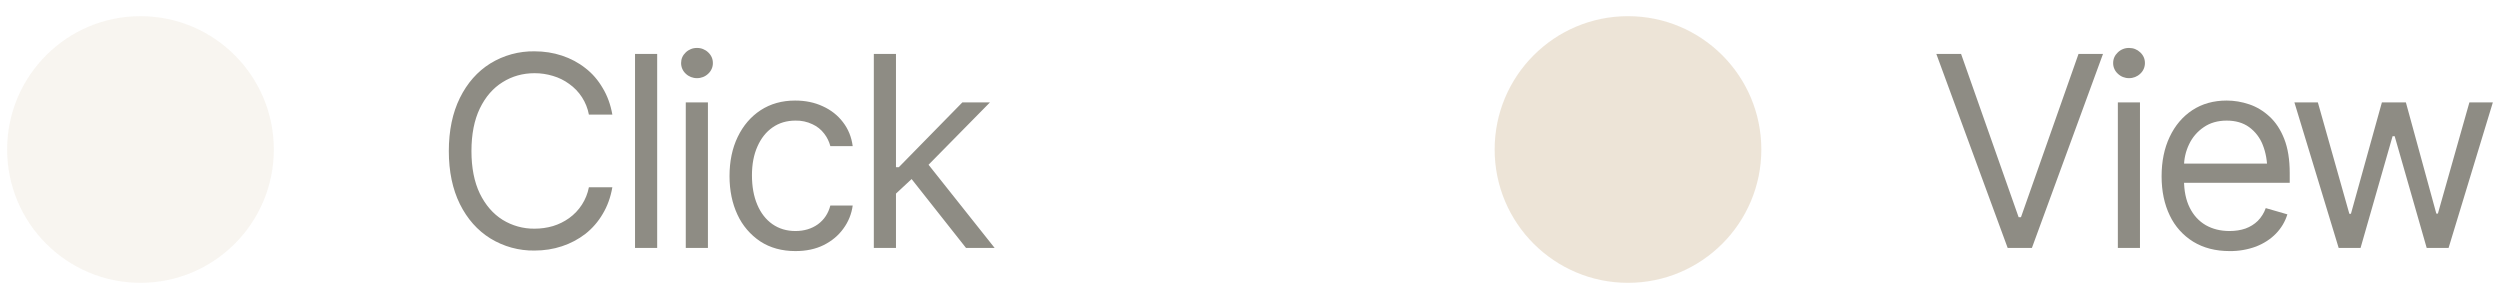
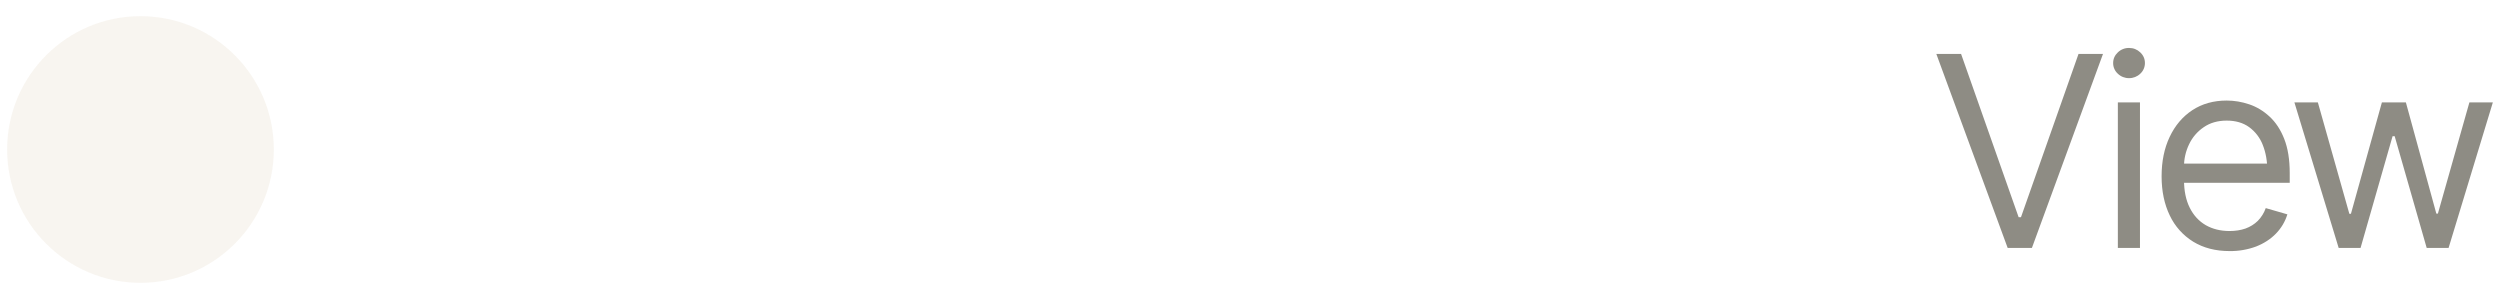
<svg xmlns="http://www.w3.org/2000/svg" width="100" height="12" viewBox="0 0 100 12" fill="none">
  <path d="M5.619 11.313C8.565 11.313 10.953 8.925 10.953 5.98C10.953 3.035 8.565 0.647 5.619 0.647C2.674 0.647 0.286 3.035 0.286 5.98C0.286 8.925 2.674 11.313 5.619 11.313Z" fill="#DCCAB0" fill-opacity="0.18" />
-   <path d="M21.38 10.022C20.757 10.032 20.145 9.863 19.614 9.537C19.096 9.215 18.691 8.756 18.395 8.162C18.101 7.565 17.953 6.859 17.953 6.043C17.953 5.223 18.101 4.515 18.395 3.918C18.691 3.32 19.096 2.86 19.614 2.537C20.145 2.211 20.757 2.043 21.38 2.053C21.768 2.053 22.134 2.11 22.479 2.225C22.826 2.34 23.139 2.506 23.416 2.725C23.695 2.94 23.924 3.206 24.108 3.522C24.297 3.834 24.424 4.188 24.494 4.584H23.556C23.463 4.087 23.179 3.646 22.765 3.355C22.57 3.212 22.352 3.105 22.119 3.037C21.88 2.964 21.63 2.927 21.38 2.928C20.912 2.928 20.485 3.048 20.104 3.287C19.721 3.524 19.418 3.874 19.192 4.34C18.971 4.801 18.858 5.369 18.858 6.043C18.858 6.713 18.971 7.279 19.192 7.741C19.418 8.202 19.721 8.553 20.104 8.793C20.487 9.029 20.929 9.152 21.38 9.147C21.637 9.147 21.884 9.112 22.119 9.043C22.351 8.972 22.569 8.865 22.765 8.725C23.177 8.429 23.46 7.988 23.556 7.491H24.494C24.424 7.89 24.297 8.246 24.108 8.558C23.93 8.864 23.695 9.135 23.416 9.355C23.134 9.572 22.817 9.739 22.479 9.85C22.134 9.965 21.768 10.022 21.38 10.022ZM26.287 2.157V9.918H25.401V2.157H26.287ZM27.431 9.918V4.095H28.317V9.918H27.431ZM27.88 3.126C27.713 3.128 27.552 3.065 27.431 2.949C27.372 2.895 27.324 2.829 27.292 2.755C27.26 2.682 27.244 2.602 27.244 2.522C27.244 2.355 27.306 2.213 27.431 2.095C27.552 1.979 27.713 1.915 27.88 1.918C28.046 1.915 28.207 1.979 28.328 2.095C28.453 2.213 28.515 2.355 28.515 2.522C28.516 2.602 28.5 2.682 28.467 2.755C28.435 2.829 28.387 2.895 28.328 2.949C28.207 3.065 28.046 3.128 27.88 3.126ZM31.817 10.043C31.276 10.043 30.806 9.914 30.412 9.657C30.015 9.392 29.699 9.023 29.5 8.59C29.288 8.138 29.181 7.623 29.181 7.043C29.181 6.449 29.291 5.926 29.509 5.475C29.729 5.02 30.035 4.664 30.427 4.407C30.823 4.15 31.282 4.022 31.806 4.022C32.217 4.022 32.584 4.098 32.911 4.251C33.24 4.4 33.51 4.612 33.718 4.886C33.931 5.161 34.06 5.48 34.108 5.845H33.214C33.166 5.663 33.083 5.493 32.968 5.345C32.845 5.183 32.684 5.054 32.499 4.97C32.287 4.868 32.053 4.818 31.817 4.824C31.471 4.824 31.166 4.914 30.905 5.095C30.645 5.275 30.442 5.531 30.297 5.86C30.151 6.187 30.078 6.57 30.078 7.011C30.078 7.459 30.148 7.852 30.291 8.188C30.433 8.522 30.634 8.781 30.895 8.965C31.16 9.149 31.466 9.241 31.817 9.241C32.167 9.241 32.468 9.15 32.718 8.97C32.968 8.786 33.133 8.536 33.214 8.22H34.108C34.064 8.555 33.935 8.874 33.733 9.147C33.536 9.421 33.273 9.64 32.947 9.803C32.624 9.963 32.248 10.043 31.817 10.043ZM35.786 7.793L35.766 6.688H35.953L38.495 4.095H39.599L36.891 6.845H36.806L35.786 7.793ZM34.953 9.918V2.157H35.839V9.918H34.953ZM38.641 9.918L36.37 7.043L37.005 6.418L39.786 9.918H38.641Z" fill="#8E8C84" />
-   <path d="M65.12 11.313C68.065 11.313 70.453 8.925 70.453 5.98C70.453 3.035 68.065 0.647 65.12 0.647C62.174 0.647 59.786 3.035 59.786 5.98C59.786 8.925 62.174 11.313 65.12 11.313Z" fill="#DCCAB0" fill-opacity="0.5" />
  <path d="M78.443 2.157L80.745 8.688H80.839L83.141 2.157H84.12L81.276 9.918H80.307L77.453 2.157H78.443ZM84.714 9.918V4.095H85.599V9.918H84.714ZM85.162 3.126C84.995 3.128 84.834 3.065 84.714 2.949C84.654 2.895 84.606 2.829 84.574 2.755C84.541 2.682 84.525 2.602 84.526 2.522C84.526 2.355 84.589 2.213 84.714 2.095C84.834 1.979 84.995 1.915 85.162 1.918C85.335 1.918 85.485 1.977 85.61 2.095C85.735 2.213 85.797 2.355 85.797 2.522C85.797 2.602 85.781 2.682 85.749 2.755C85.717 2.829 85.669 2.895 85.61 2.949C85.49 3.064 85.329 3.128 85.162 3.126ZM89.182 10.043C88.623 10.043 88.139 9.918 87.729 9.668C87.322 9.416 86.996 9.053 86.792 8.621C86.573 8.169 86.464 7.647 86.464 7.053C86.464 6.456 86.571 5.93 86.787 5.475C87.002 5.02 87.304 4.664 87.693 4.407C88.085 4.15 88.544 4.022 89.068 4.022C89.37 4.022 89.67 4.072 89.969 4.173C90.268 4.274 90.538 4.437 90.781 4.662C91.028 4.888 91.224 5.187 91.37 5.558C91.516 5.93 91.589 6.386 91.589 6.928V7.313H87.099V6.543H91.104L90.693 6.834C90.693 6.445 90.632 6.1 90.511 5.798C90.401 5.512 90.211 5.264 89.964 5.084C89.724 4.911 89.425 4.824 89.068 4.824C88.71 4.824 88.403 4.912 88.146 5.09C87.894 5.261 87.693 5.496 87.563 5.772C87.427 6.054 87.357 6.364 87.36 6.678V7.188C87.36 7.629 87.436 8.003 87.589 8.308C87.741 8.614 87.955 8.846 88.229 9.006C88.504 9.162 88.821 9.241 89.182 9.241C89.415 9.241 89.627 9.208 89.818 9.142C90.009 9.072 90.174 8.97 90.313 8.834C90.455 8.689 90.563 8.515 90.63 8.324L91.495 8.574C91.405 8.866 91.252 9.123 91.037 9.345C90.825 9.563 90.561 9.735 90.245 9.86C89.905 9.986 89.544 10.048 89.182 10.043ZM93.547 9.918L91.776 4.095H92.714L93.974 8.553H94.037L95.276 4.095H96.235L97.453 8.543H97.516L98.776 4.095H99.714L97.943 9.918H97.068L95.787 5.449H95.703L94.422 9.918H93.547Z" fill="#8E8C84" />
</svg>